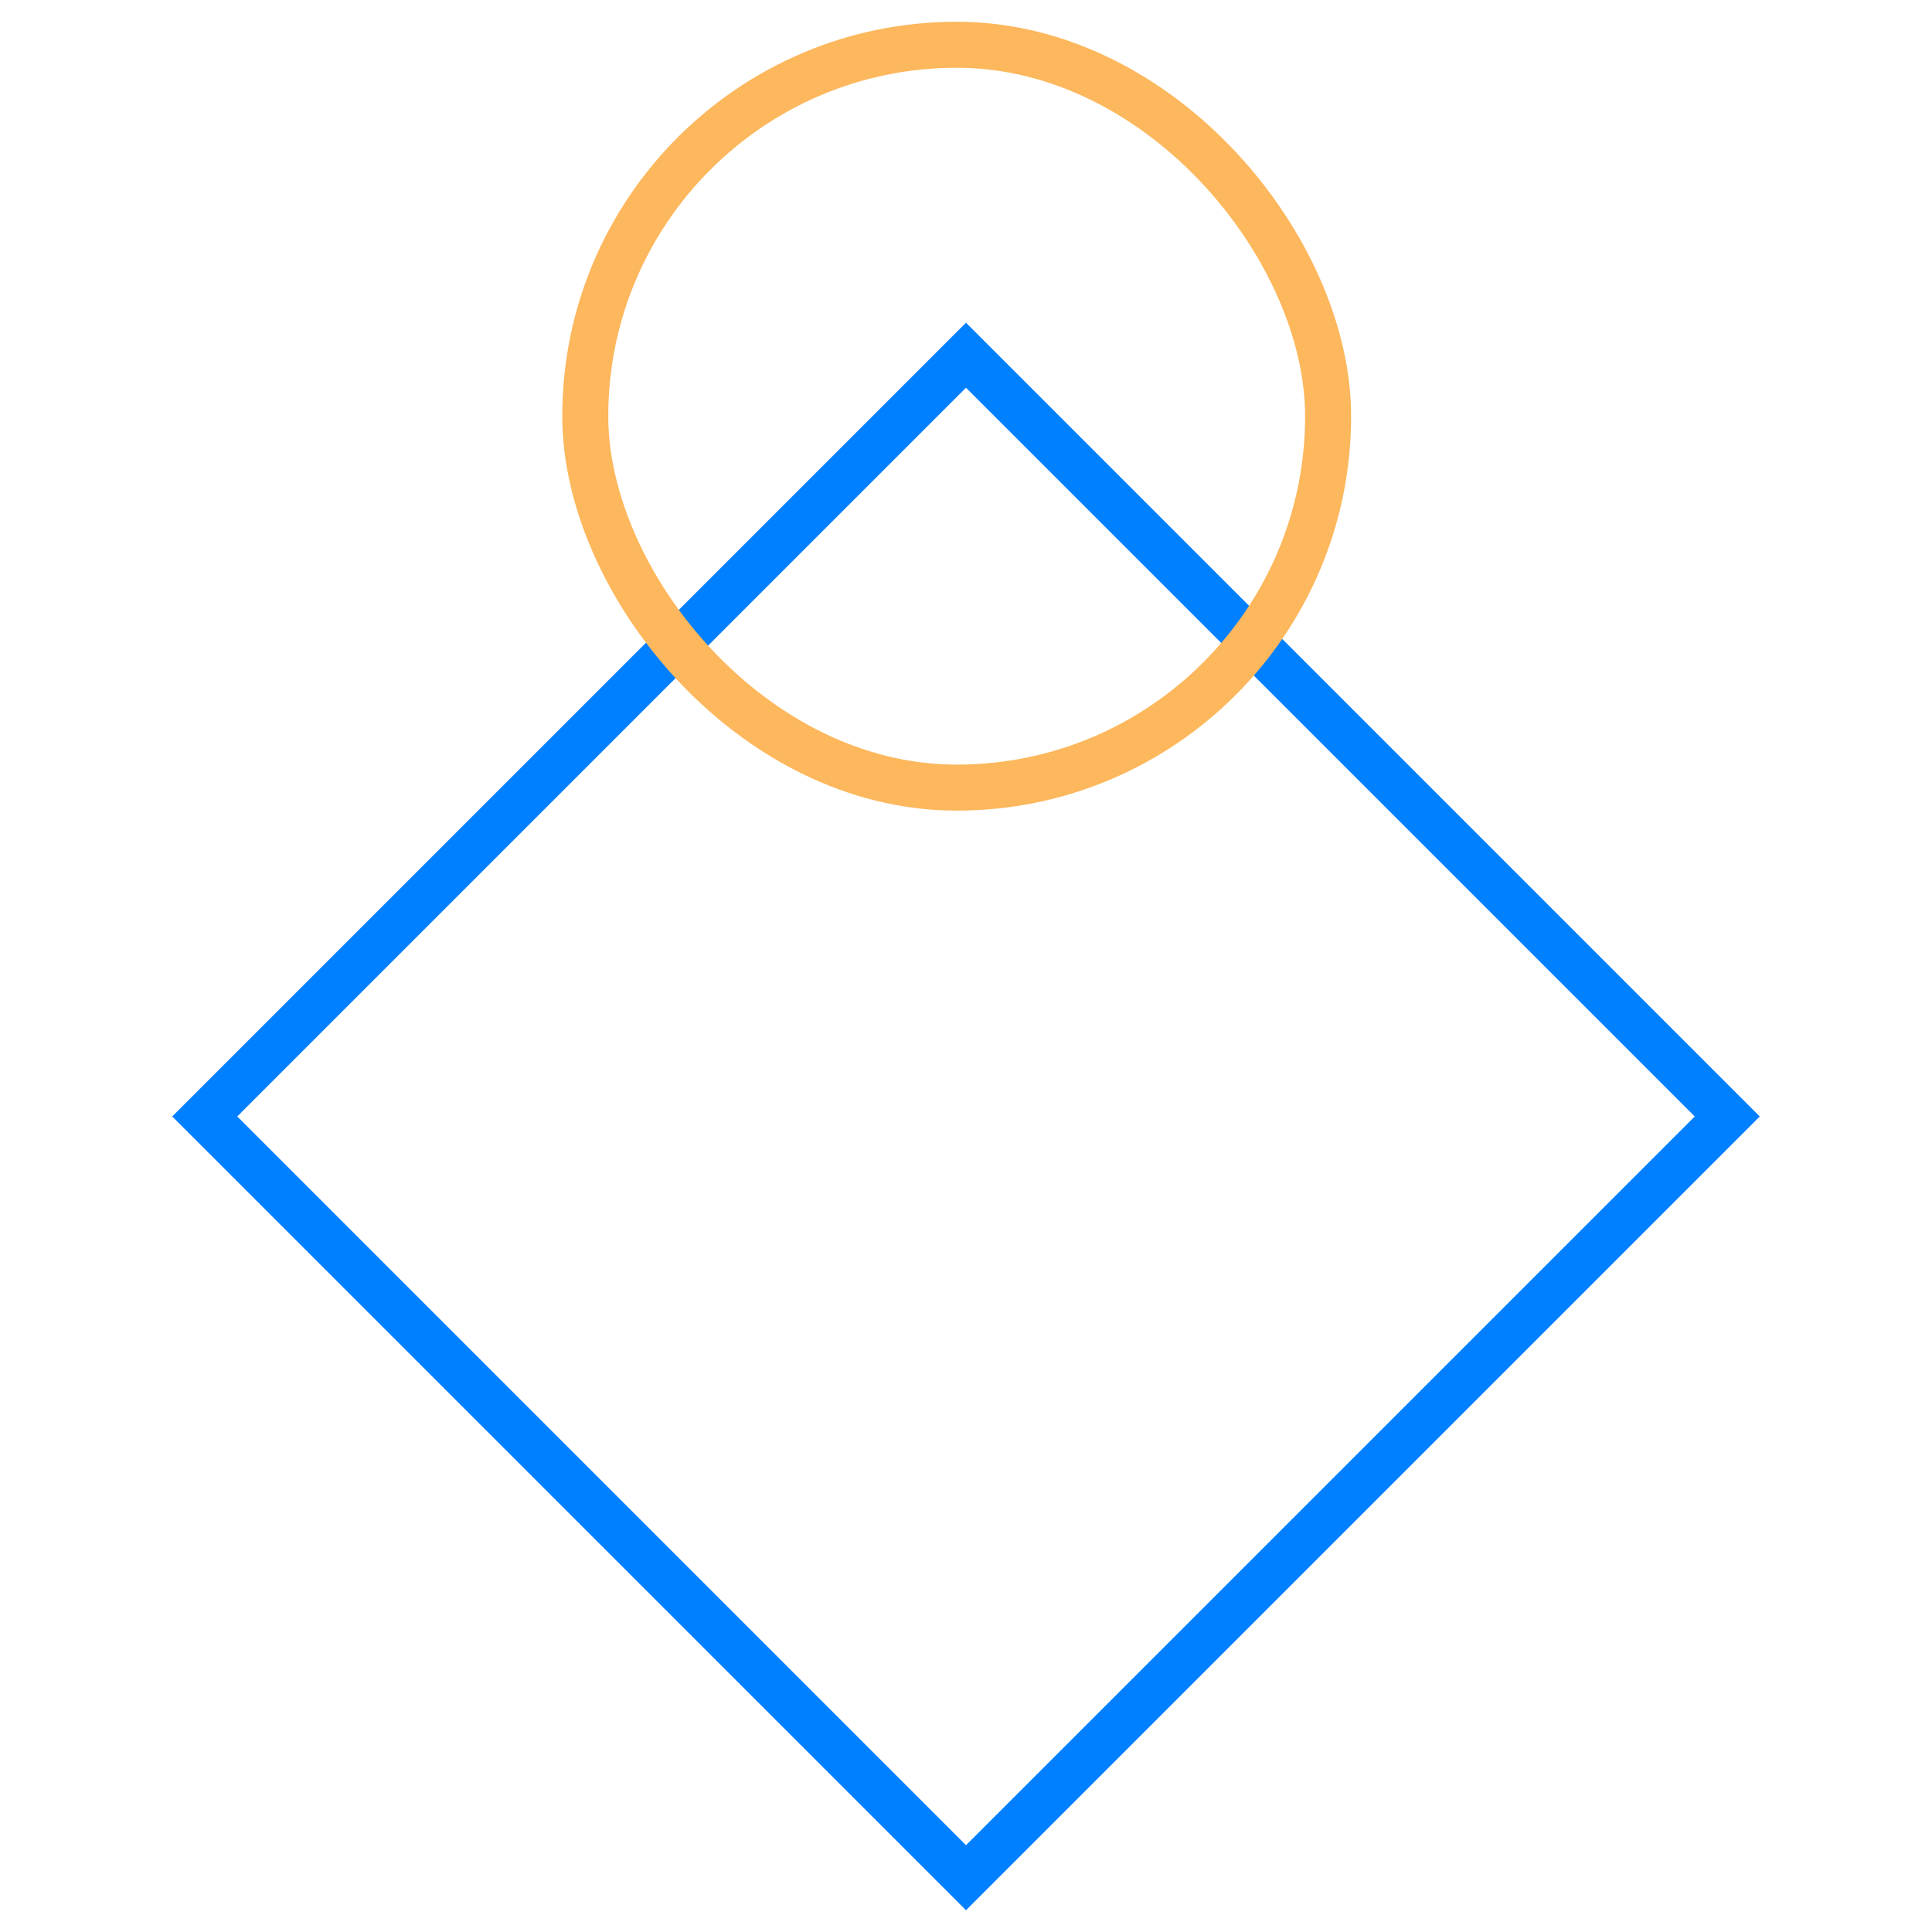
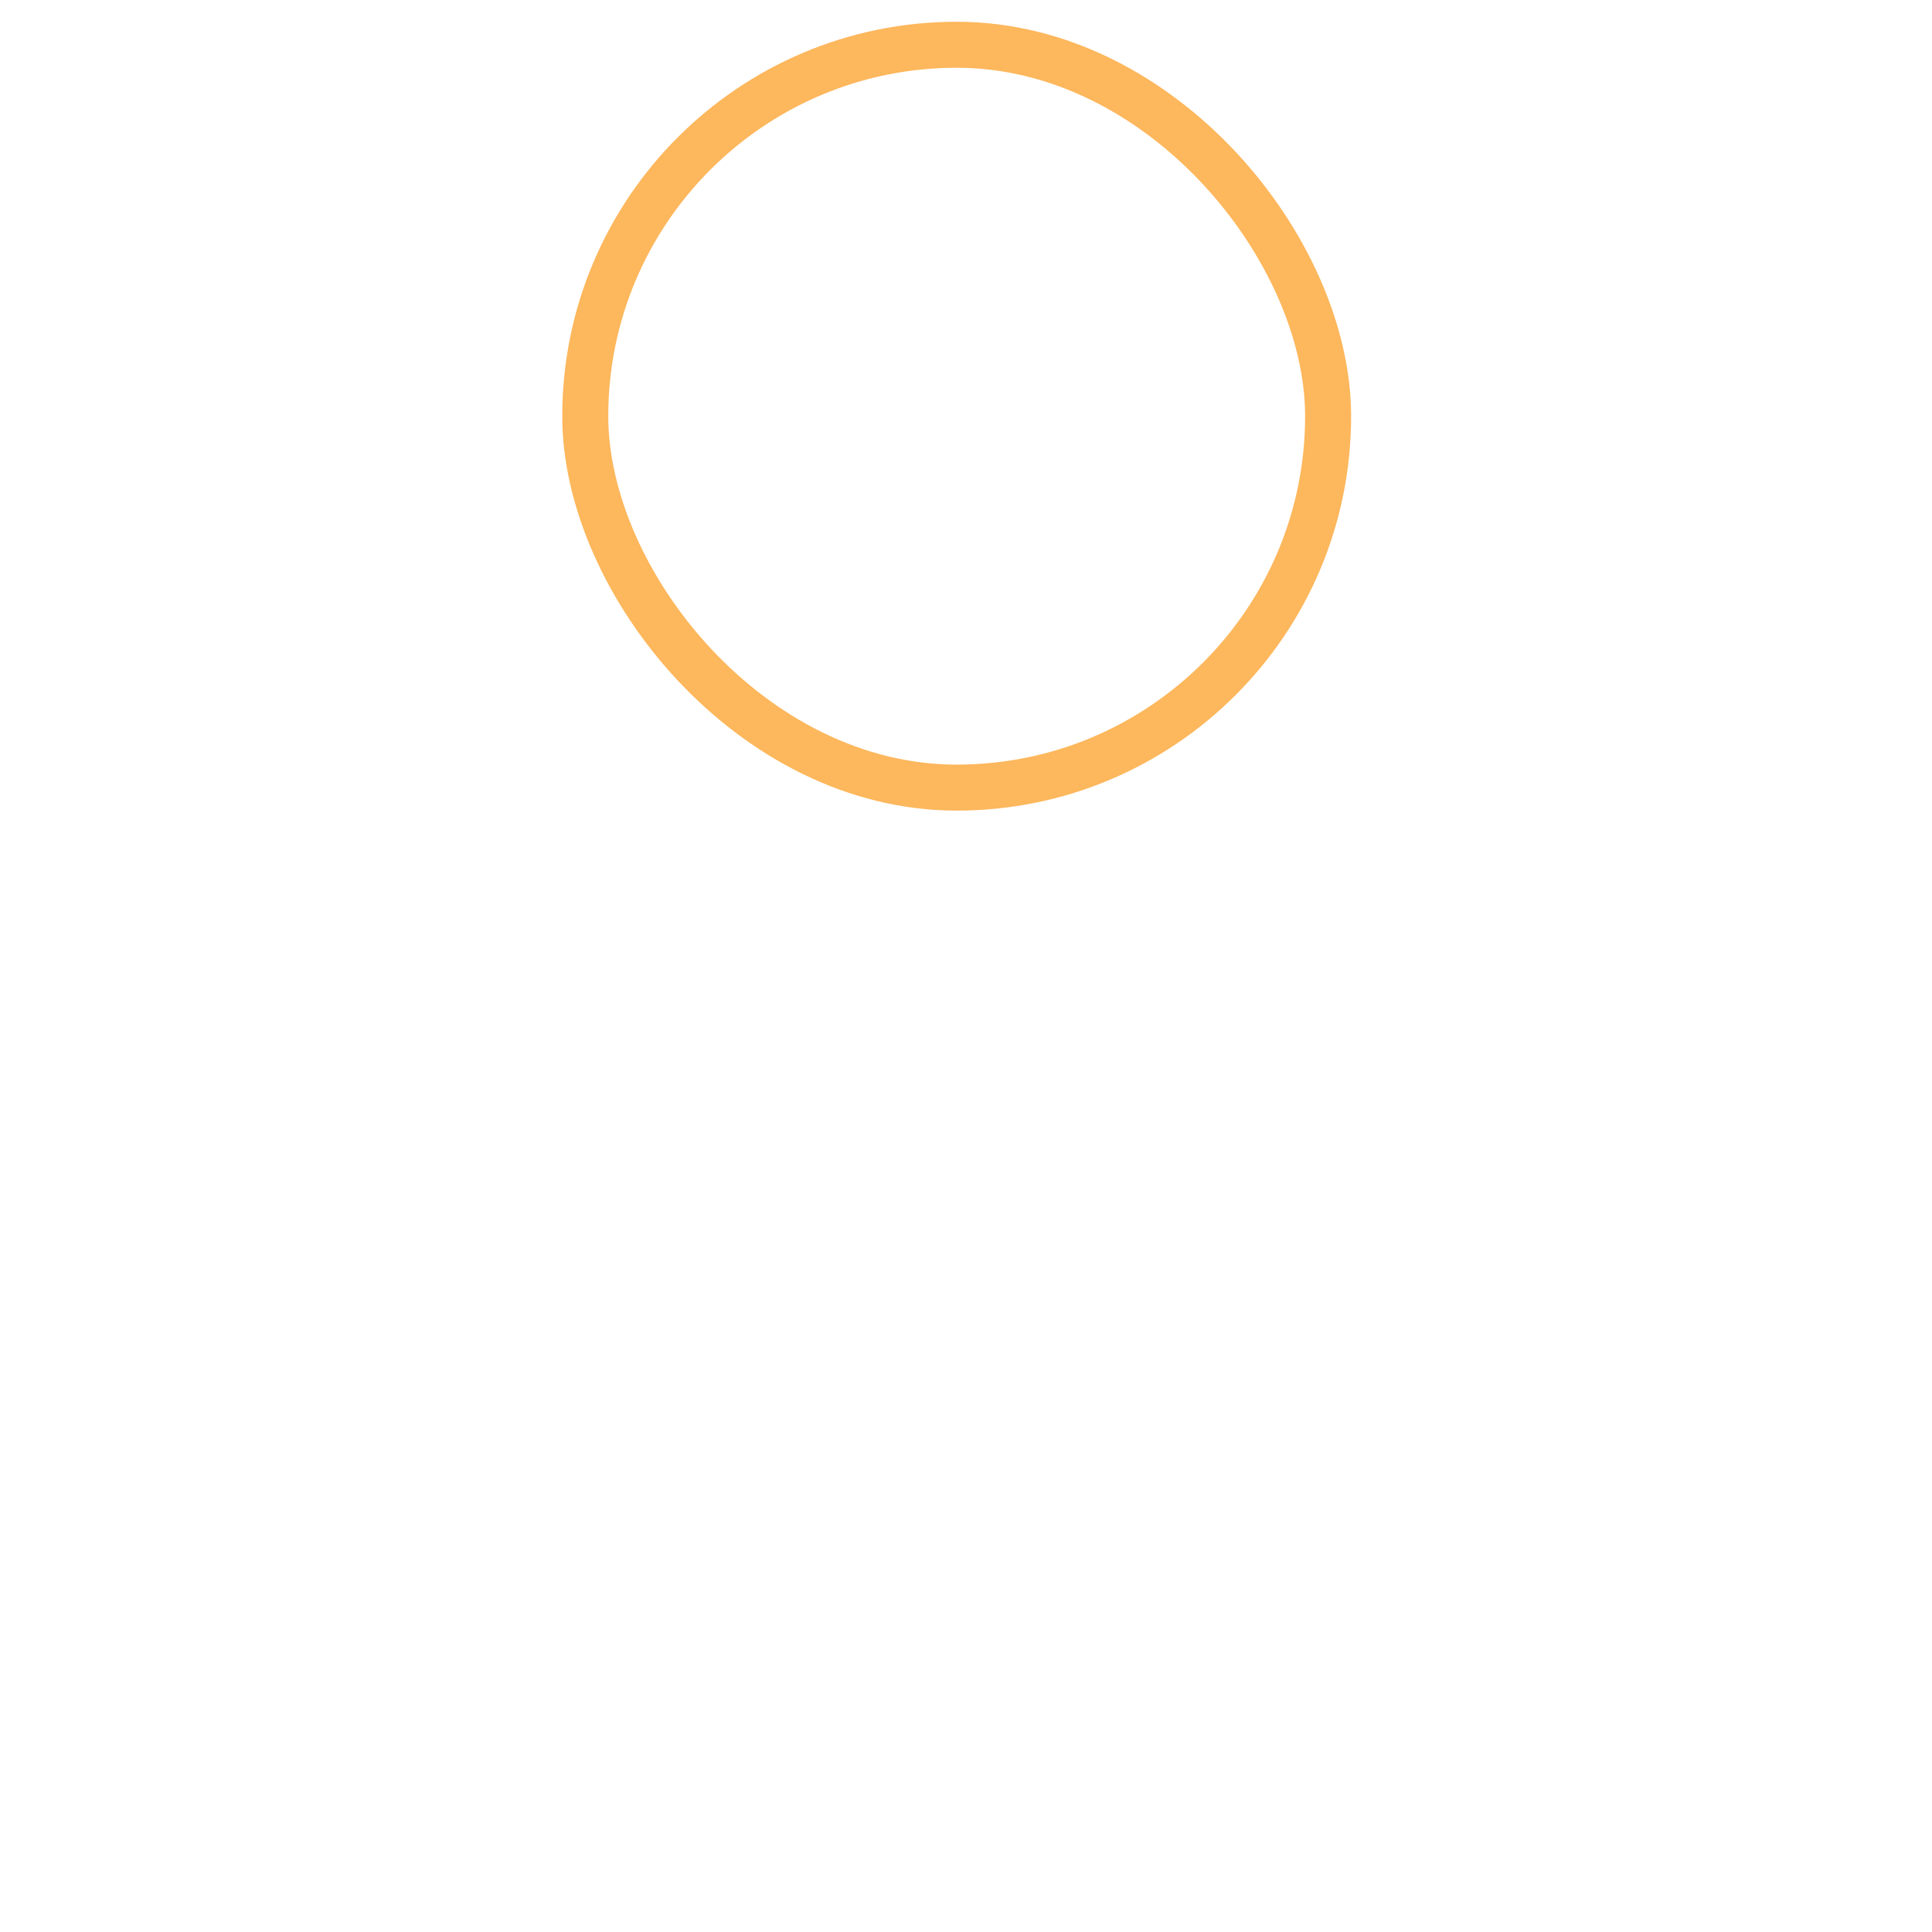
<svg xmlns="http://www.w3.org/2000/svg" width="42" height="42" viewBox="0 0 42 42" fill="none">
-   <rect x="21" y="7.722" width="23.404" height="23.404" transform="rotate(45 21 7.722)" stroke="#0080FF" />
  <rect x="12.723" y="0.973" width="16.149" height="16.149" rx="8.074" stroke="#FDB75C" />
</svg>